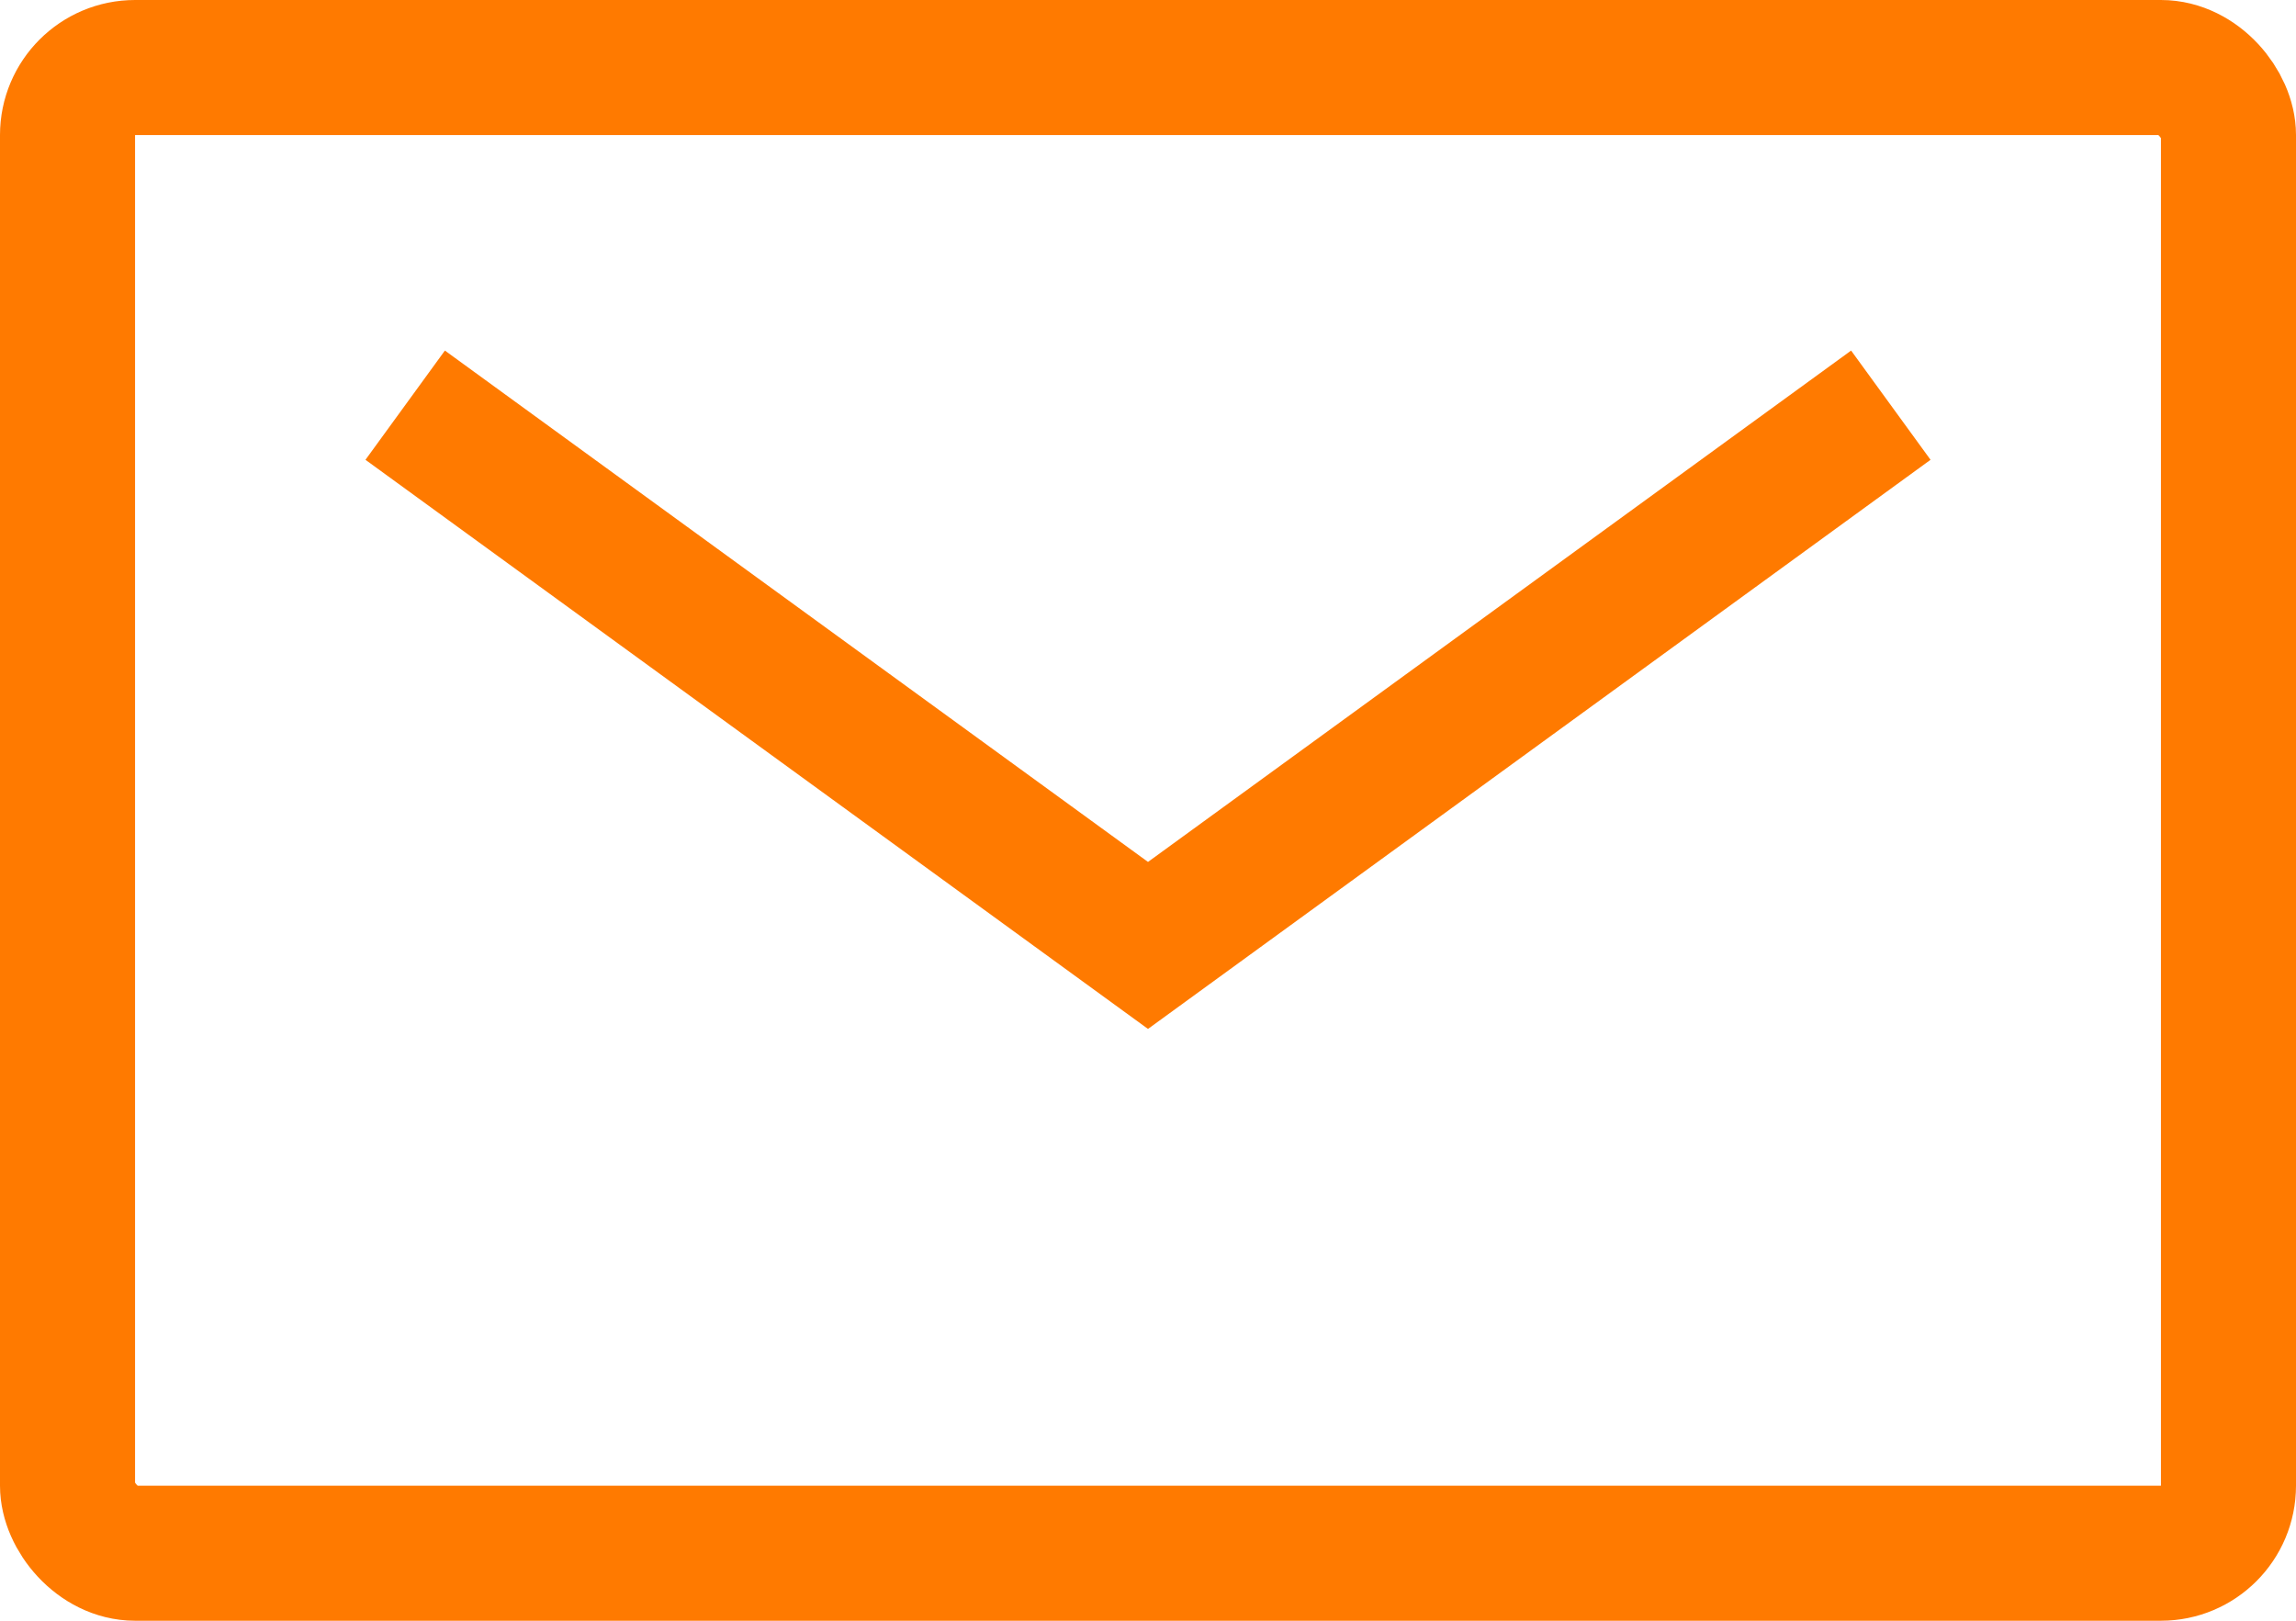
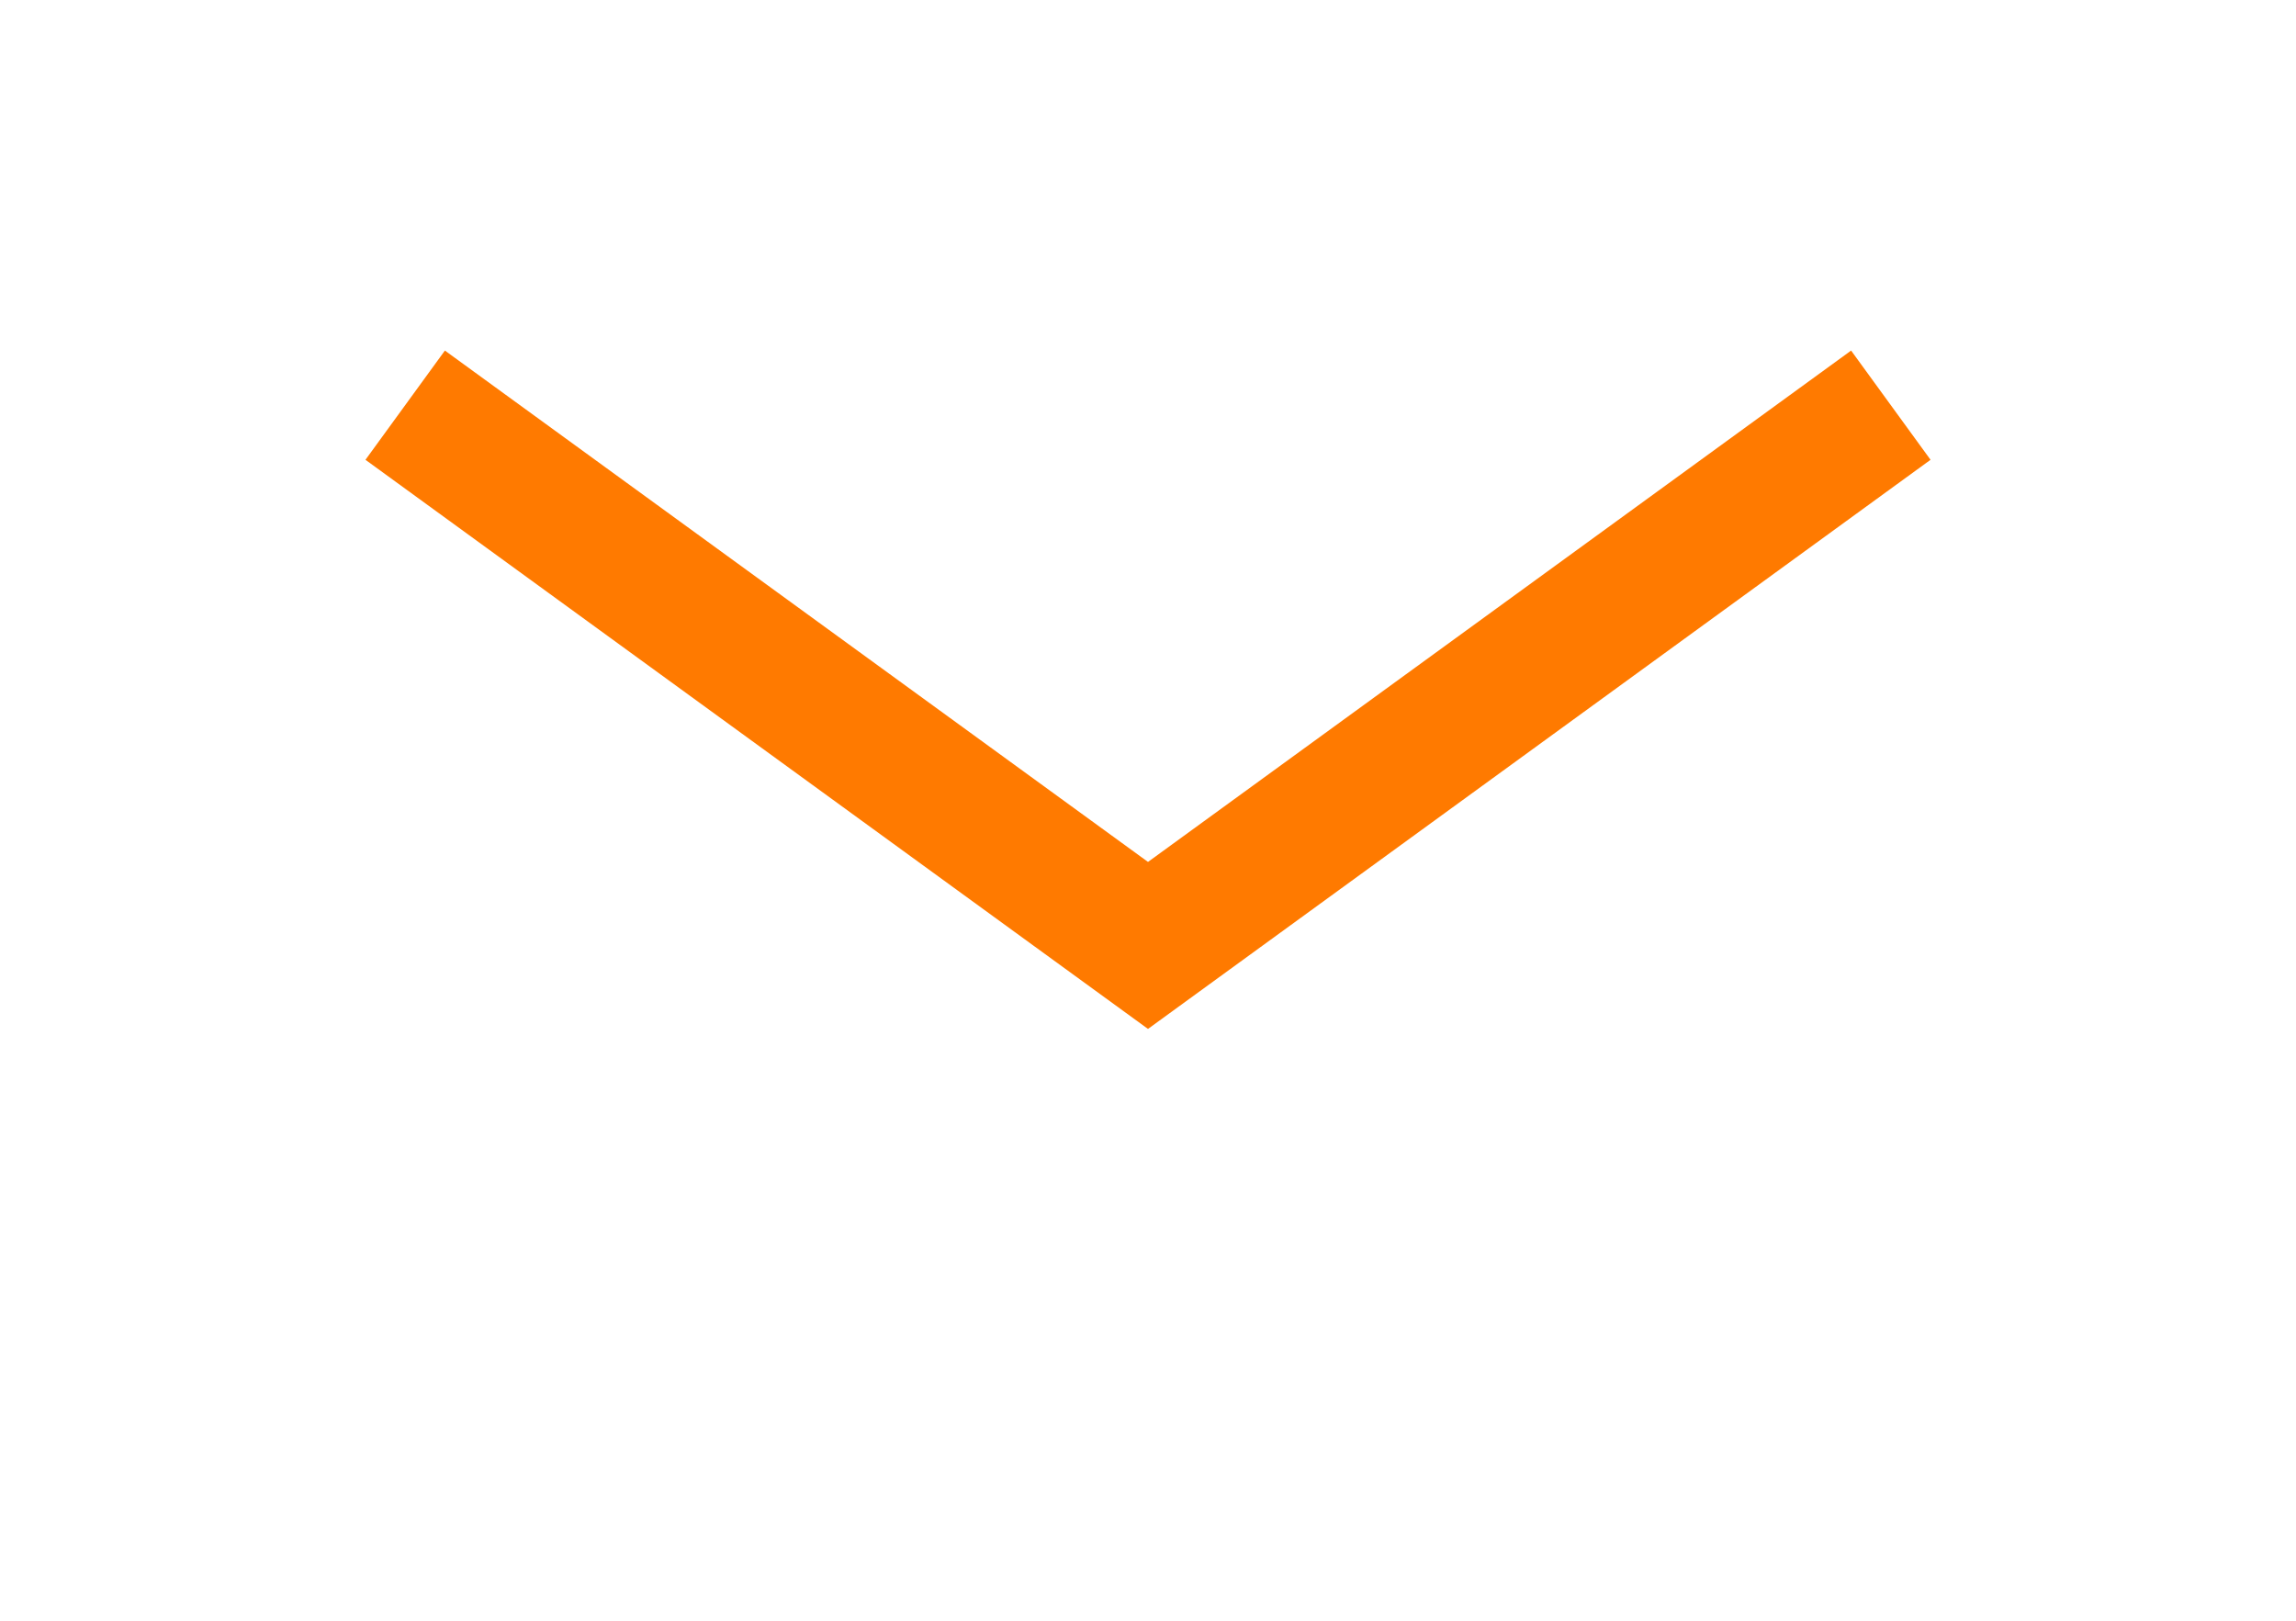
<svg xmlns="http://www.w3.org/2000/svg" width="17" height="12" viewBox="0 0 17 12" fill="none">
-   <rect x="0.5" y="0.5" width="16" height="11" rx="0.5" stroke="#FF7A00" />
  <path d="M3 3L8.5 7L14 3" stroke="#FF7A00" />
</svg>